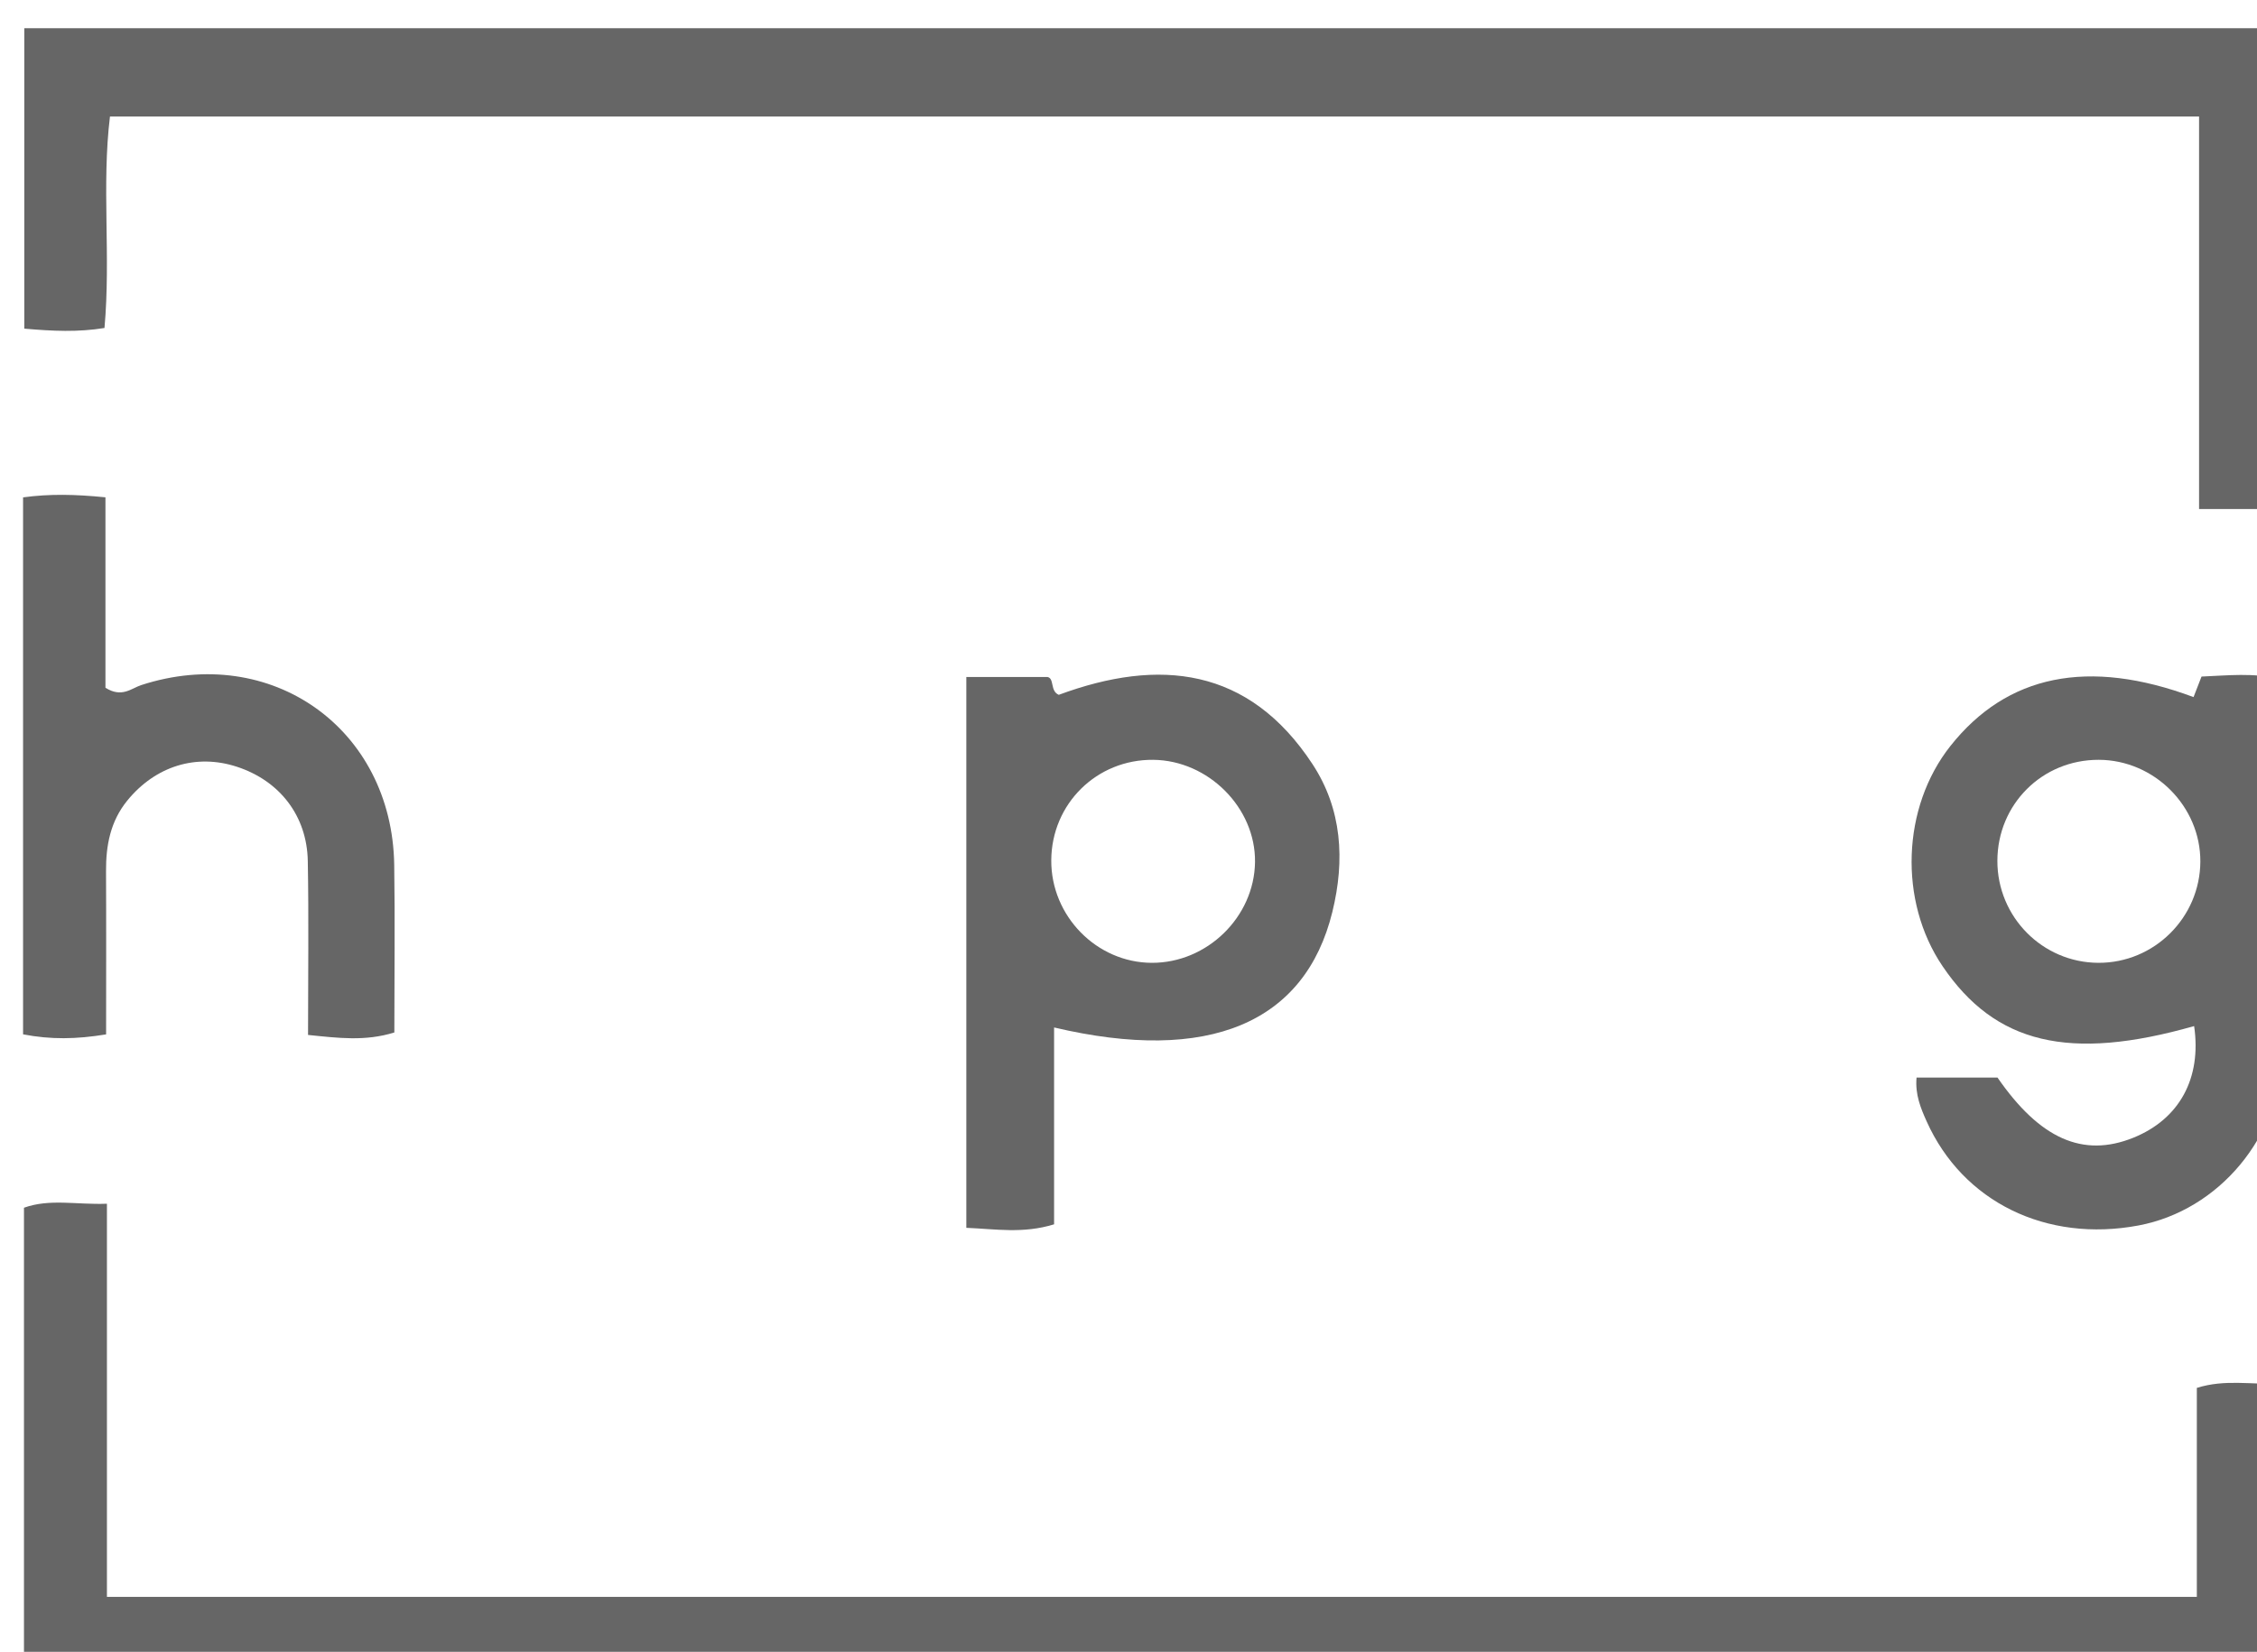
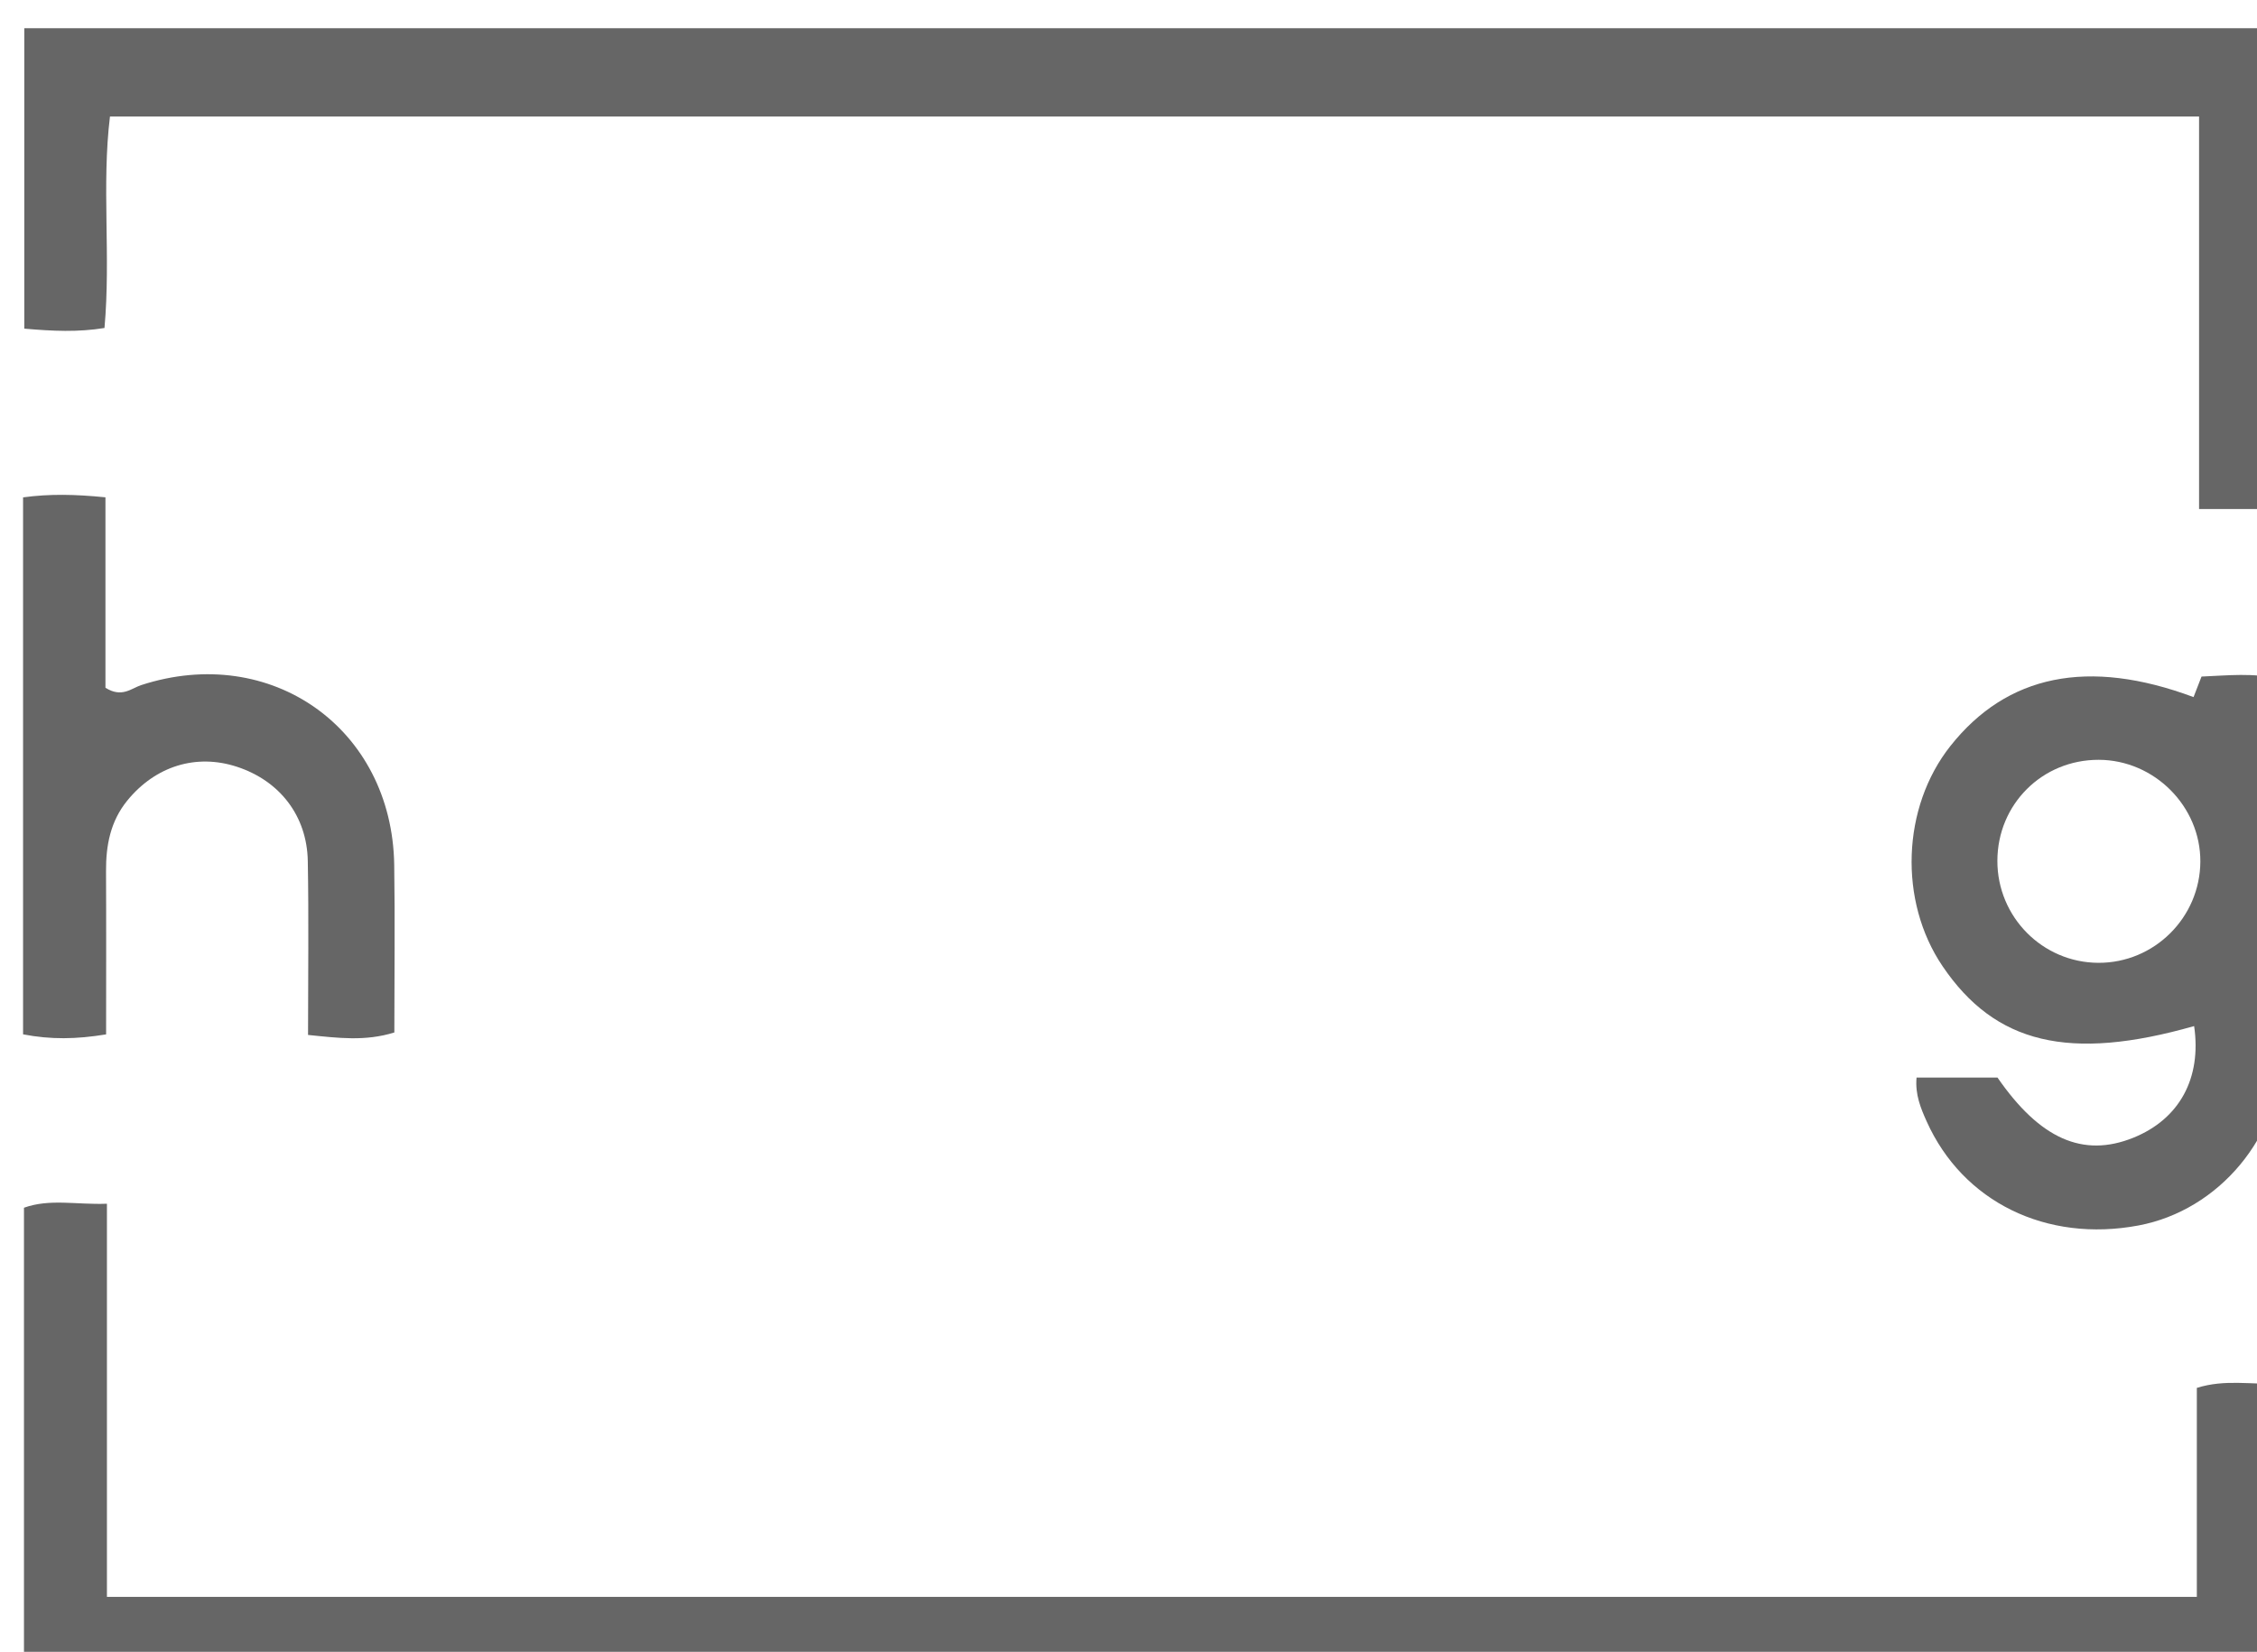
<svg xmlns="http://www.w3.org/2000/svg" width="31.696mm" height="23.199mm" viewBox="0 0 31.696 23.199" version="1.1" id="svg1" xml:space="preserve">
  <defs id="defs1">
    <clipPath clipPathUnits="userSpaceOnUse" id="clipPath602">
-       <path d="M 0,1080 H 1920 V 0 H 0 Z" transform="translate(-672.516,-350.5)" id="path602" />
+       <path d="M 0,1080 H 1920 V 0 H 0 " transform="translate(-672.516,-350.5)" id="path602" />
    </clipPath>
    <clipPath clipPathUnits="userSpaceOnUse" id="clipPath604">
      <path d="M 0,1080 H 1920 V 0 H 0 Z" transform="translate(-669.19,-307.259)" id="path604" />
    </clipPath>
    <clipPath clipPathUnits="userSpaceOnUse" id="clipPath606">
      <path d="M 0,1080 H 1920 V 0 H 0 Z" transform="translate(-661.262,-336.515)" id="path606" />
    </clipPath>
    <clipPath clipPathUnits="userSpaceOnUse" id="clipPath608">
-       <path d="M 0,1080 H 1920 V 0 H 0 Z" transform="translate(-623.659,-336.536)" id="path608" />
-     </clipPath>
+       </clipPath>
    <clipPath clipPathUnits="userSpaceOnUse" id="clipPath610">
      <path d="M 0,1080 H 1920 V 0 H 0 Z" transform="translate(-586.093,-329.617)" id="path610" />
    </clipPath>
  </defs>
  <g id="layer-MC1" transform="matrix(0.265,0,0,0.265,-205.596,-250.608)">
    <g id="g26">
      <path id="path601" d="m 0,0 h -3.239 v 15.605 h -83.053 c -0.336,-2.758 0.038,-5.546 -0.218,-8.408 -1.05,-0.171 -2.061,-0.125 -3.188,-0.026 V 19.115 H 0 Z" style="fill:#666666;fill-opacity:1;fill-rule:nonzero;stroke:none" transform="matrix(1.333,0,0,-1.333,896.689,972.667)" clip-path="url(#clipPath602)" />
      <path id="path603" d="M 0,0 V 8.309 C 1.131,8.663 2.15,8.43 3.299,8.482 V -3.405 h -89.682 v 18.877 c 1.027,0.369 2.081,0.113 3.298,0.159 V 0 Z" style="fill:#666666;fill-opacity:1;fill-rule:nonzero;stroke:none" transform="matrix(1.333,0,0,-1.333,892.253,1030.322)" clip-path="url(#clipPath604)" />
      <path id="path605" d="m 0,0 c -0.003,-2.231 1.794,-4.045 4.015,-4.054 2.221,-0.009 4.043,1.8 4.054,4.025 0.01,2.197 -1.83,4.04 -4.038,4.046 C 1.782,4.023 0.003,2.249 0,0 m 7.799,6.511 c 0.116,0.3 0.211,0.543 0.317,0.816 1.043,0.042 2.066,0.163 3.118,-0.101 0.045,-0.294 0.119,-0.556 0.12,-0.818 0.006,-4.647 0.055,-9.296 -0.013,-13.942 -0.051,-3.431 -2.54,-6.363 -5.726,-6.962 -3.667,-0.69 -6.986,0.936 -8.424,4.132 -0.24,0.533 -0.465,1.075 -0.404,1.747 1.077,0 2.147,0 3.218,0.001 1.684,-2.437 3.398,-3.198 5.395,-2.394 1.838,0.74 2.725,2.367 2.422,4.441 -4.963,-1.413 -7.909,-0.711 -10.003,2.384 -1.751,2.587 -1.617,6.314 0.313,8.751 2.245,2.834 5.476,3.508 9.667,1.945" style="fill:#666666;fill-opacity:1;fill-rule:nonzero;stroke:none" transform="matrix(1.333,0,0,-1.333,881.683,991.314)" clip-path="url(#clipPath606)" />
-       <path id="path607" d="M 0,0 C -0.012,-2.216 1.803,-4.068 3.995,-4.076 6.196,-4.084 8.072,-2.253 8.1,-0.07 8.127,2.085 6.246,3.974 4.053,3.995 1.806,4.016 0.012,2.248 0,0 m -3.377,7.288 h 3.228 C 0.132,7.231 -0.054,6.73 0.298,6.579 4.292,8.057 7.853,7.68 10.385,3.824 11.559,2.036 11.681,0.011 11.175,-2.051 10.091,-6.47 6.259,-8.096 0.112,-6.646 v -7.827 c -1.235,-0.38 -2.325,-0.186 -3.489,-0.139 z" style="fill:#666666;fill-opacity:1;fill-rule:nonzero;stroke:none" transform="matrix(1.333,0,0,-1.333,831.545,991.285)" clip-path="url(#clipPath608)" />
      <path id="path609" d="m 0,0 c -1.186,-0.194 -2.201,-0.211 -3.301,0.002 v 21.349 c 1.063,0.145 2.08,0.122 3.275,0.002 V 13.782 C 0.626,13.369 1,13.759 1.398,13.888 6.56,15.567 11.371,12.163 11.454,6.74 11.488,4.534 11.459,2.327 11.459,0.076 10.298,-0.282 9.247,-0.146 8.028,-0.022 8.028,2.31 8.06,4.603 8.018,6.894 7.985,8.695 6.896,10.084 5.205,10.639 3.584,11.172 1.957,10.669 0.837,9.29 0.174,8.473 -0.009,7.518 -0.003,6.496 0.008,4.338 0,2.18 0,0" style="fill:#666666;fill-opacity:1;fill-rule:nonzero;stroke:none" transform="matrix(1.333,0,0,-1.333,781.457,1000.511)" clip-path="url(#clipPath610)" />
    </g>
  </g>
</svg>